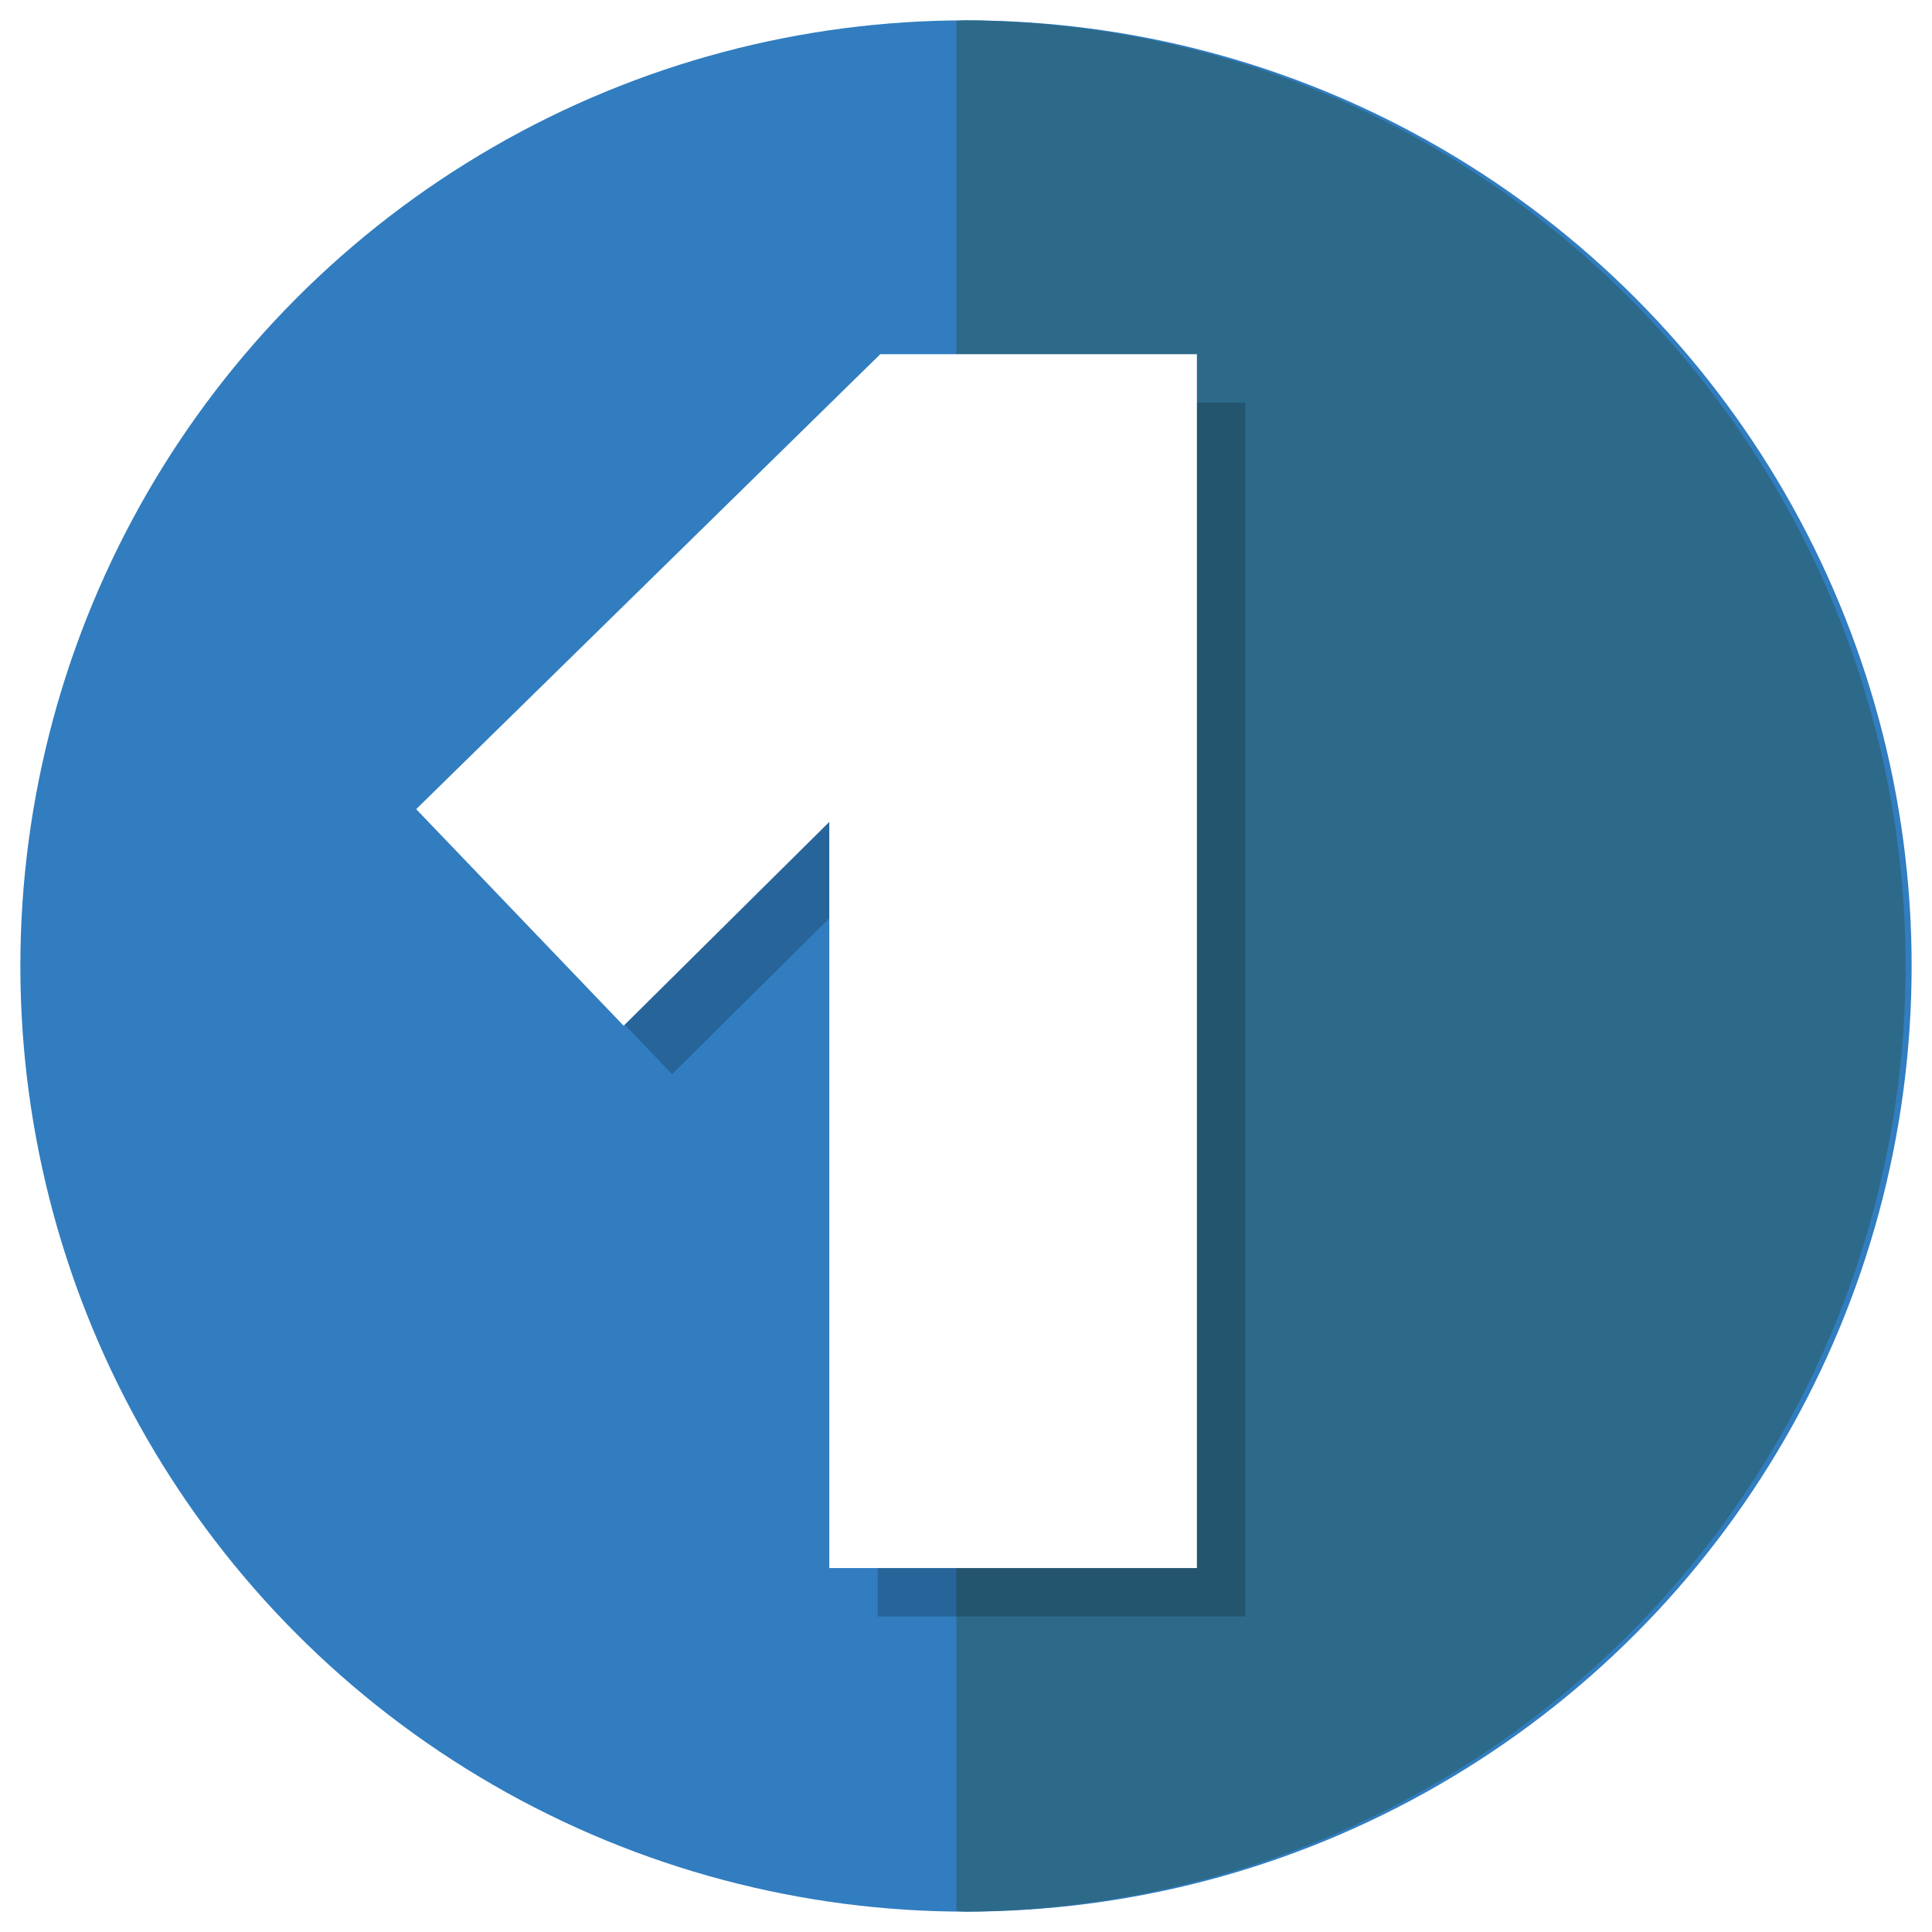
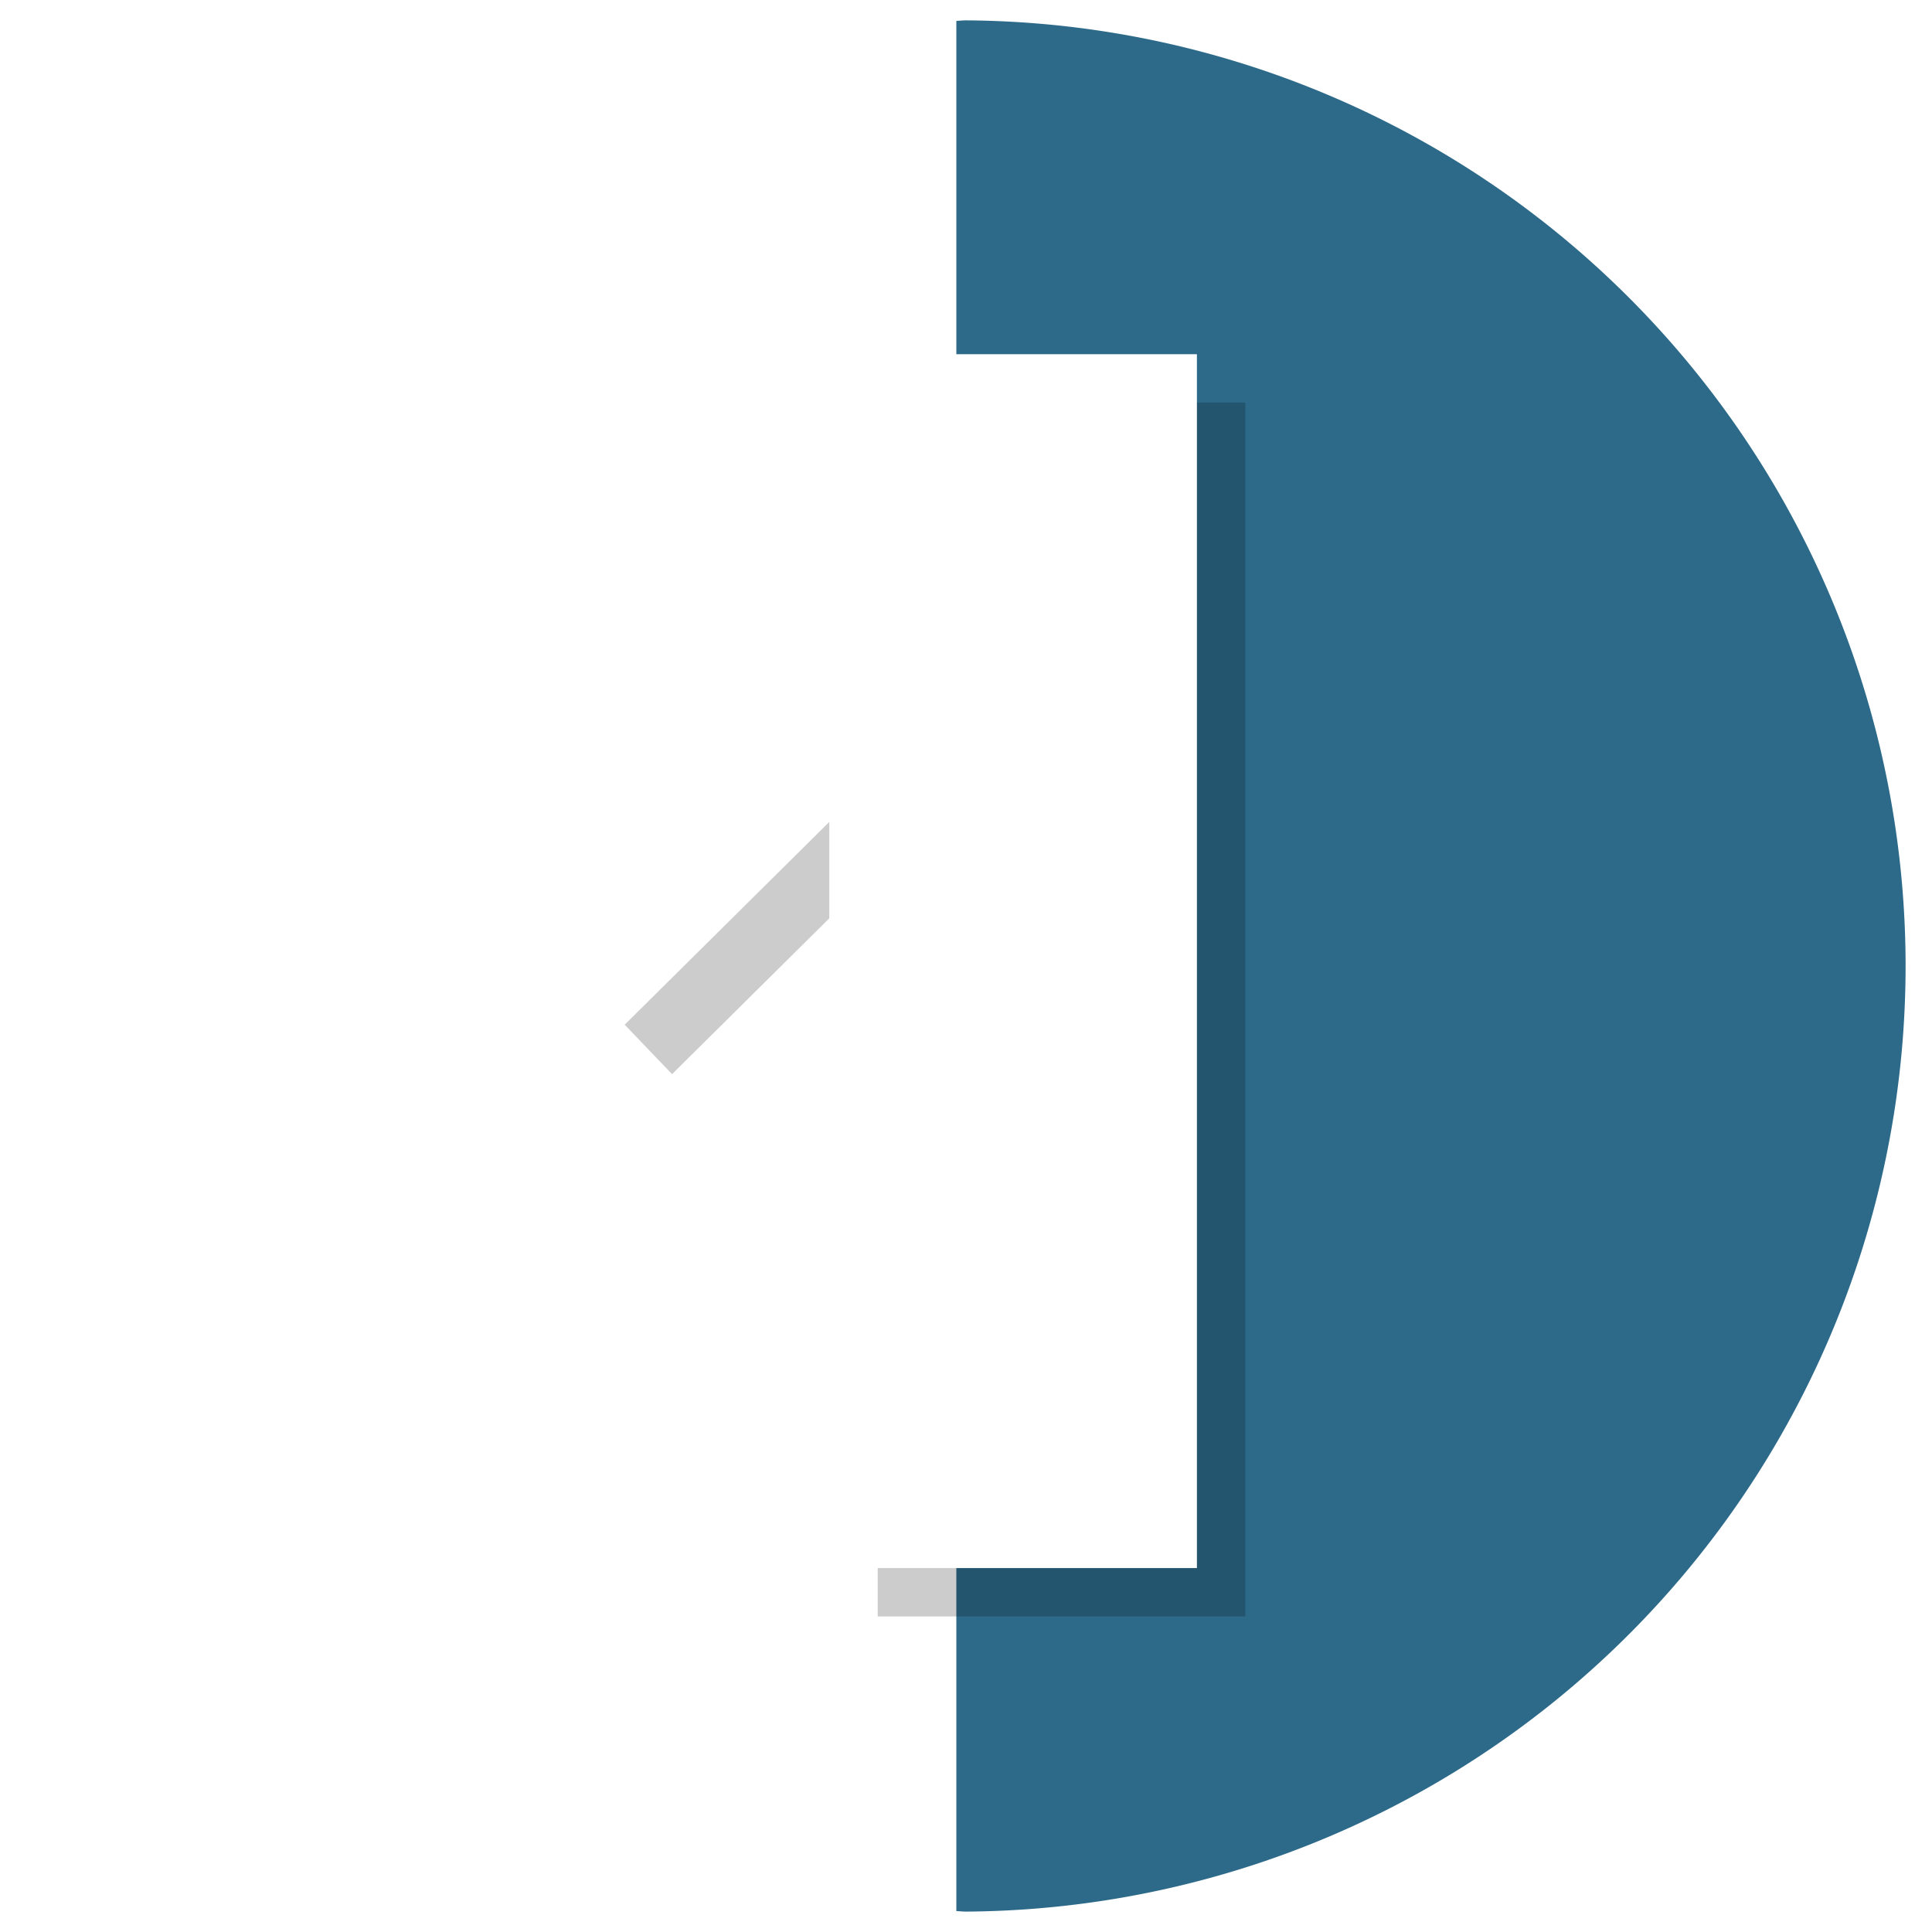
<svg xmlns="http://www.w3.org/2000/svg" id="5768194a-fb2b-4fa4-b684-95de2d2c1cfb" data-name="Layer 1" viewBox="0 0 50 50">
  <defs>
    <style>
      .\34 04508b6-49f3-4dd3-853b-2bd63aaf3c09 {
        fill: #317dc0;
      }

      .\35 1b13b7e-b8a8-4f5e-8759-af1092a3a53c {
        fill: #2d6a8a;
      }

      .\32 75410ed-8217-4f51-813f-0914ce8bd476 {
        opacity: 0.2;
      }

      .\32 185a559-489b-4ceb-9401-688808aff011 {
        fill: #fff;
      }
    </style>
  </defs>
  <title>one</title>
  <g>
    <g>
-       <circle class="404508b6-49f3-4dd3-853b-2bd63aaf3c09" cx="25" cy="25" r="24.473" />
      <path class="51b13b7e-b8a8-4f5e-8759-af1092a3a53c" d="M25,.527c-.085,0-.166.01-.25.014V49.458c.084.004.165.014.25.014A24.473,24.473,0,0,0,25,.527Z" />
    </g>
    <g class="275410ed-8217-4f51-813f-0914ce8bd476">
      <path d="M22.715,22.524l-5.322,5.275-5.369-5.605L24.034,10.419h8.195v31.414H22.715Z" />
    </g>
    <path class="2185a559-489b-4ceb-9401-688808aff011" d="M21.462,21.271l-5.322,5.275-5.369-5.605L22.781,9.167h8.195v31.414H21.462Z" />
  </g>
</svg>